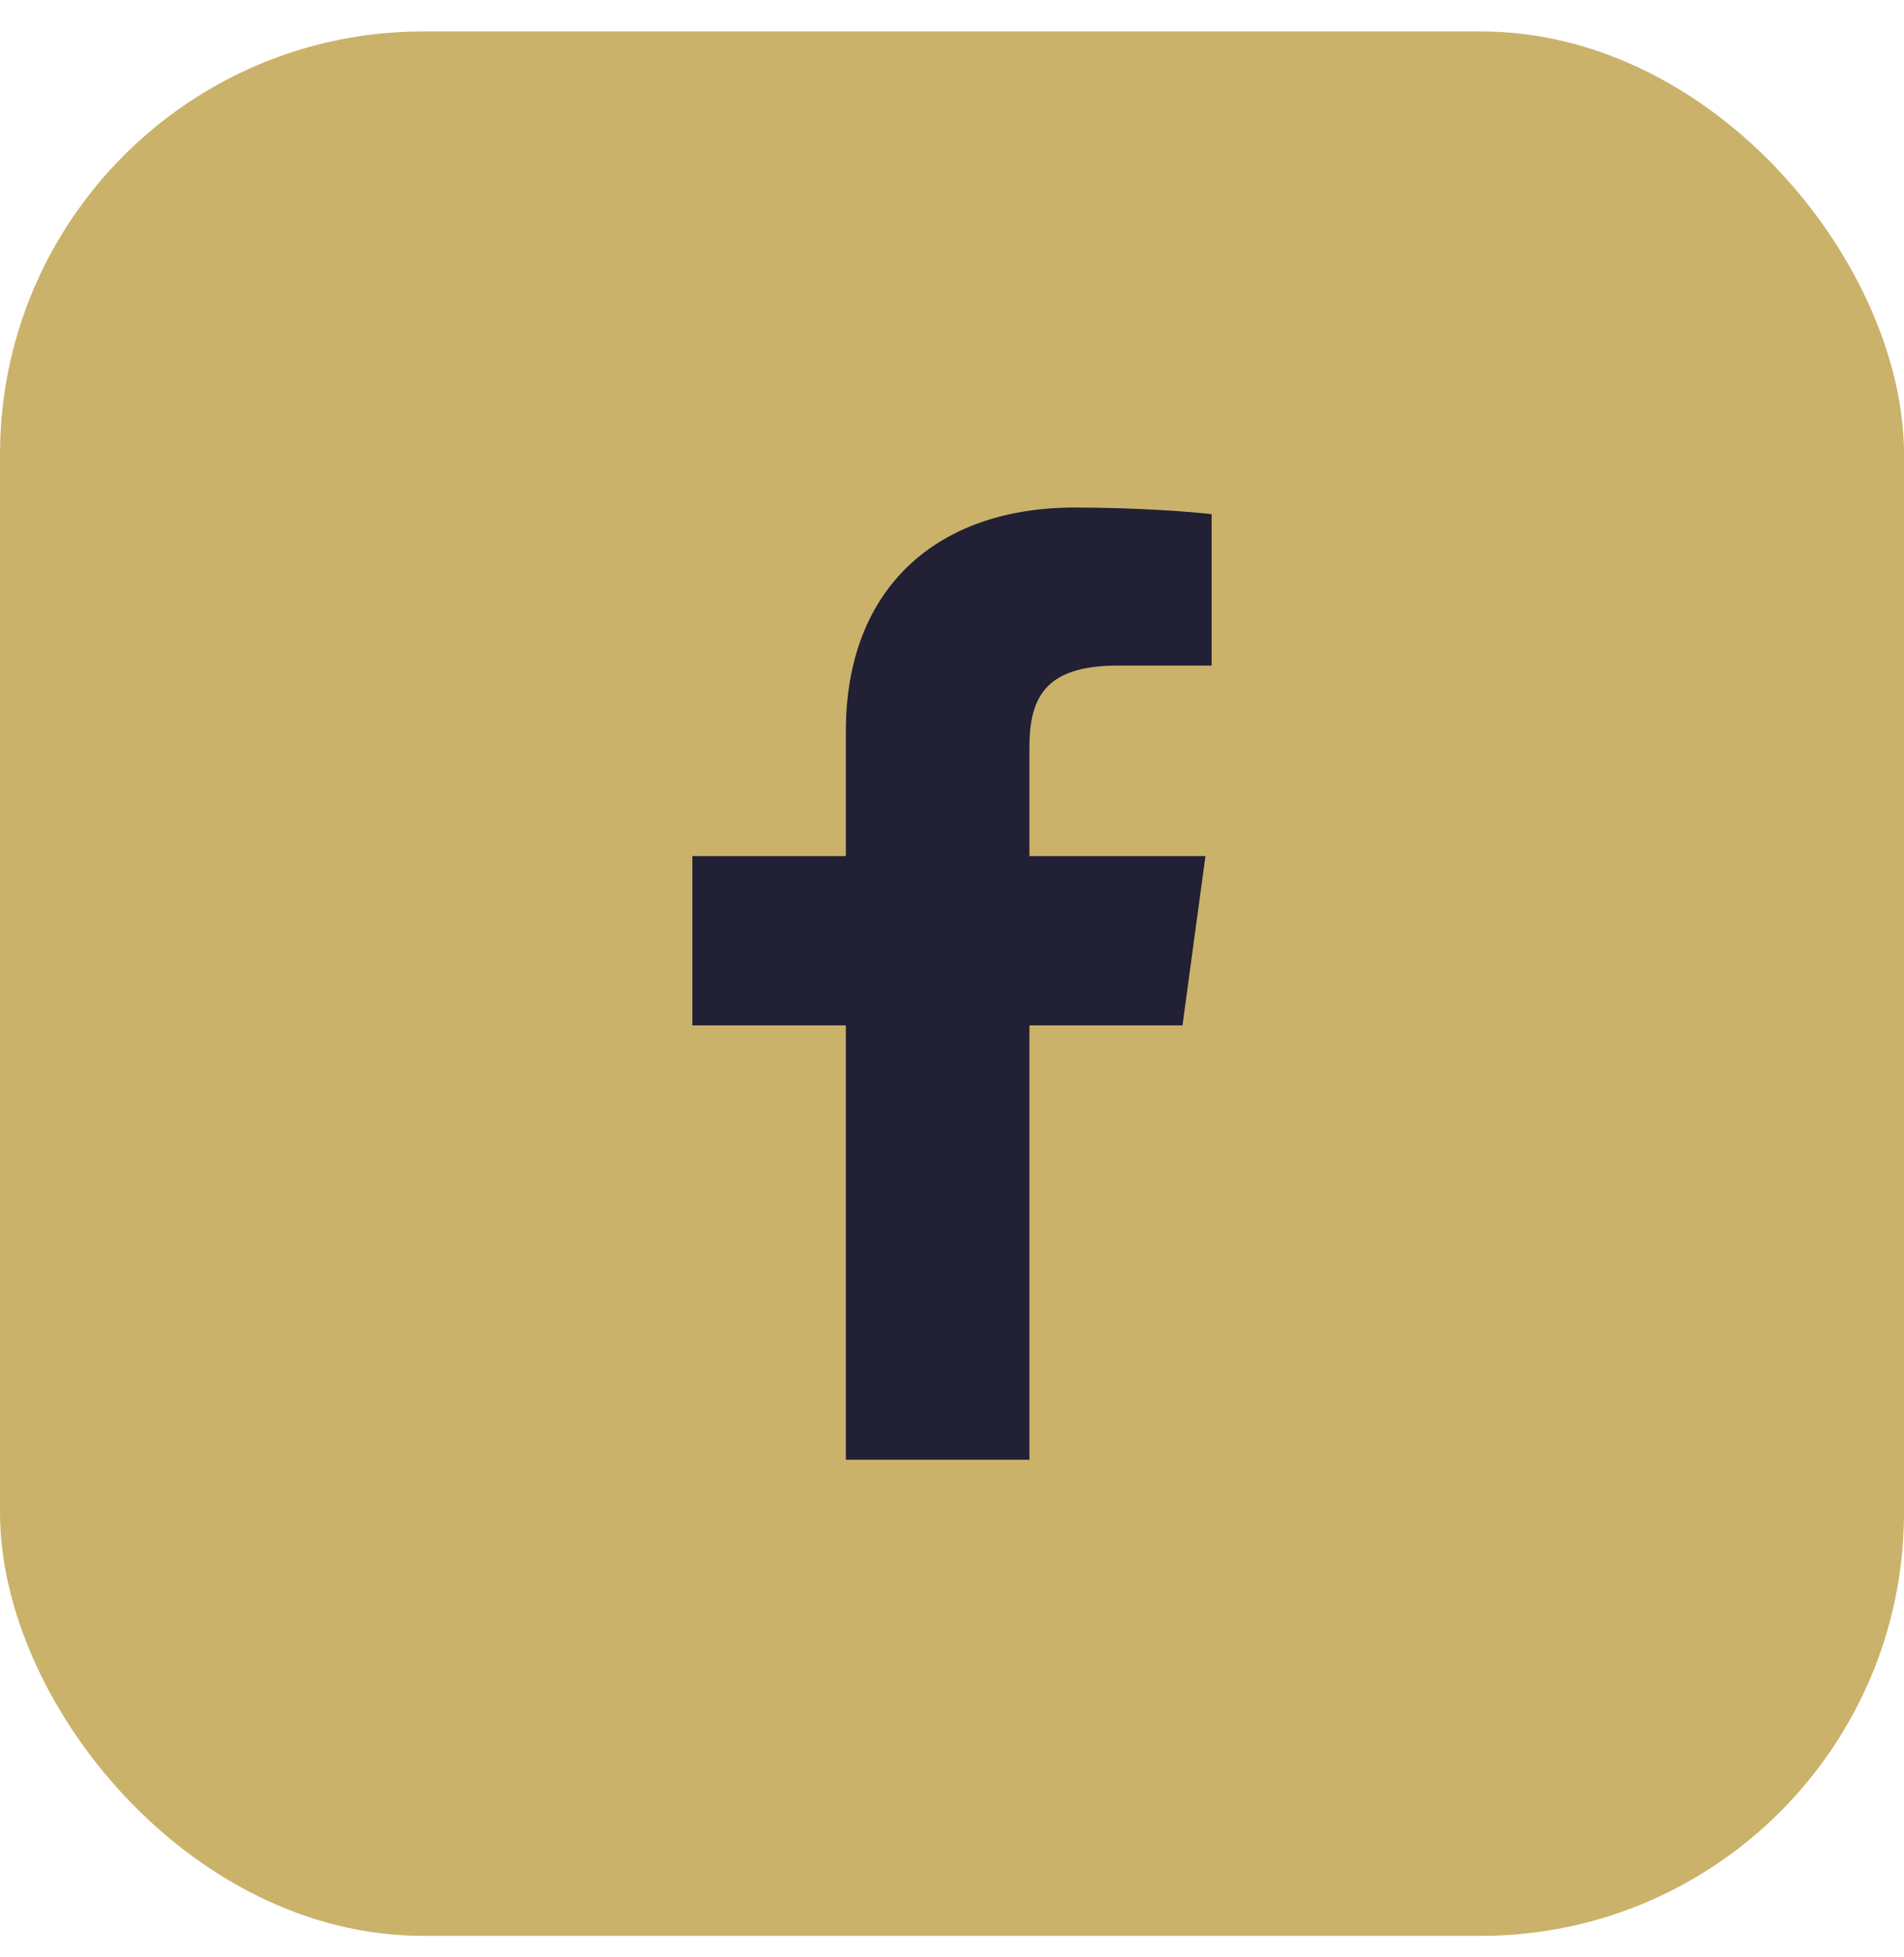
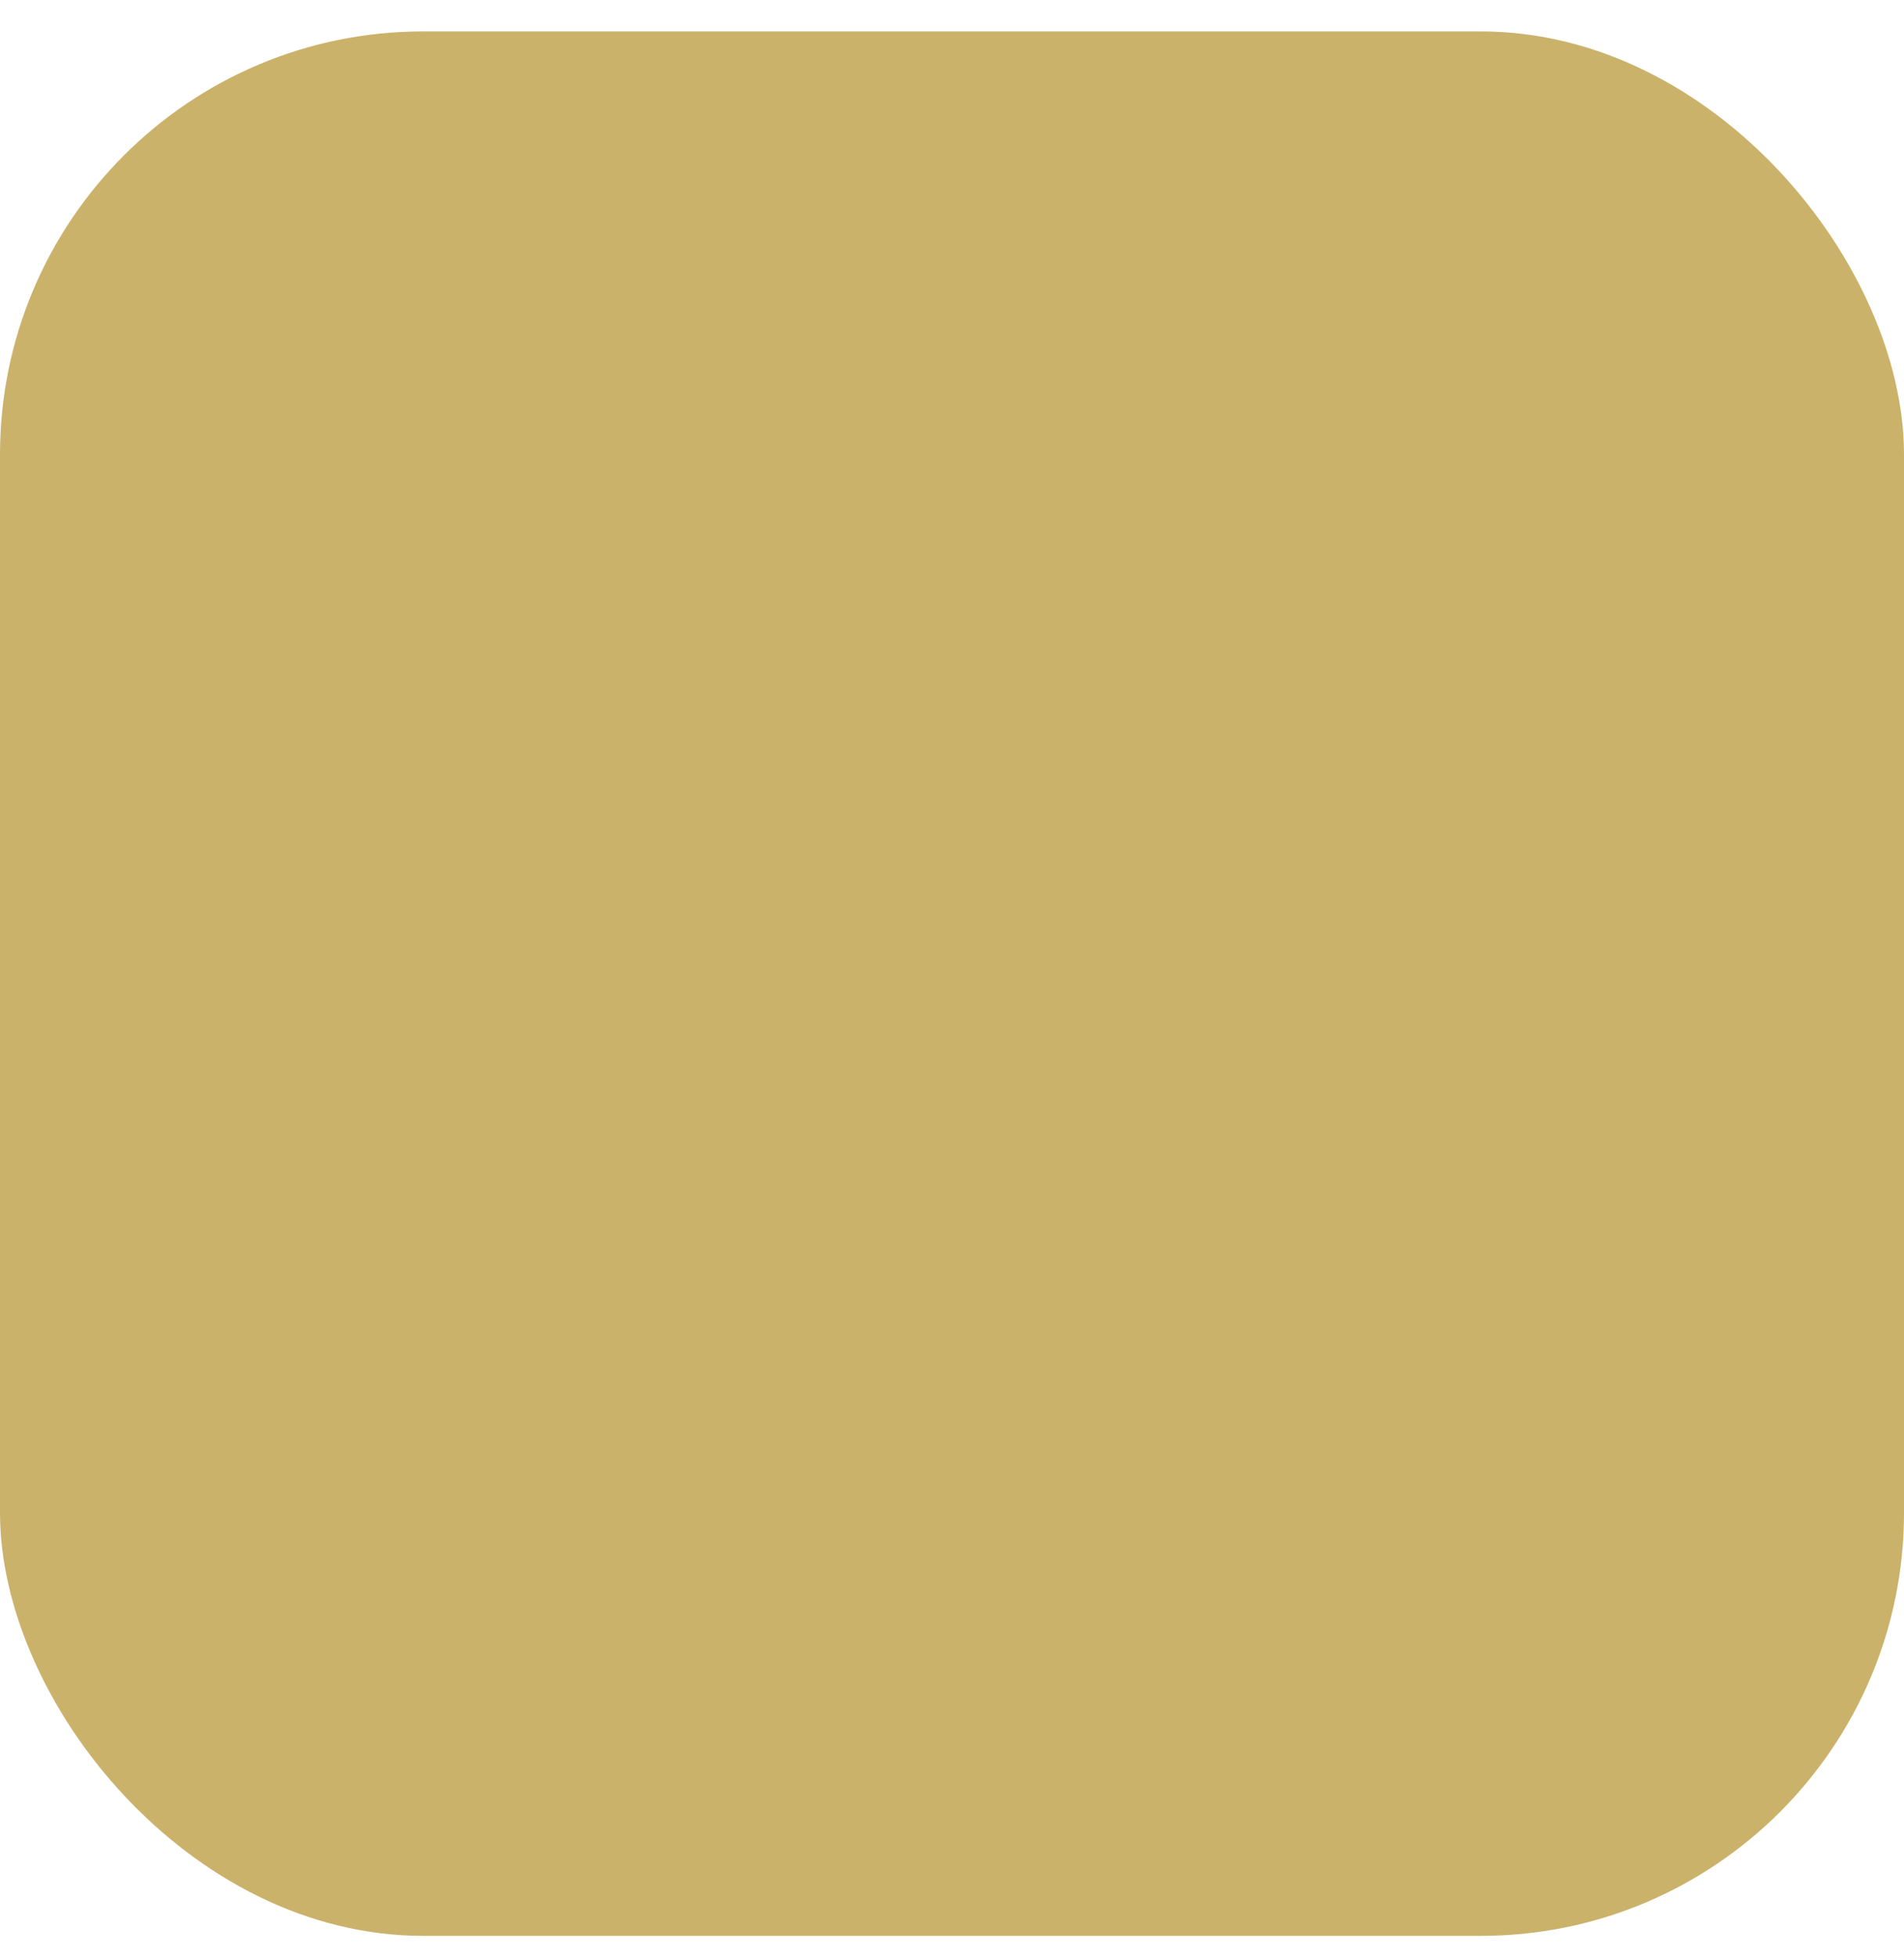
<svg xmlns="http://www.w3.org/2000/svg" width="36" height="37" viewBox="0 0 36 37" fill="none">
  <rect y="0.594" width="36" height="36" rx="8" fill="#CBB26B" />
-   <path d="M19.464 27.594V19.383H22.358L22.792 16.183H19.464V14.14C19.464 13.214 19.734 12.582 21.129 12.582L22.909 12.582V9.72C22.601 9.681 21.545 9.594 20.316 9.594C17.75 9.594 15.993 11.085 15.993 13.823V16.183H13.091V19.383H15.993V27.594H19.464V27.594Z" fill="#212034" />
</svg>